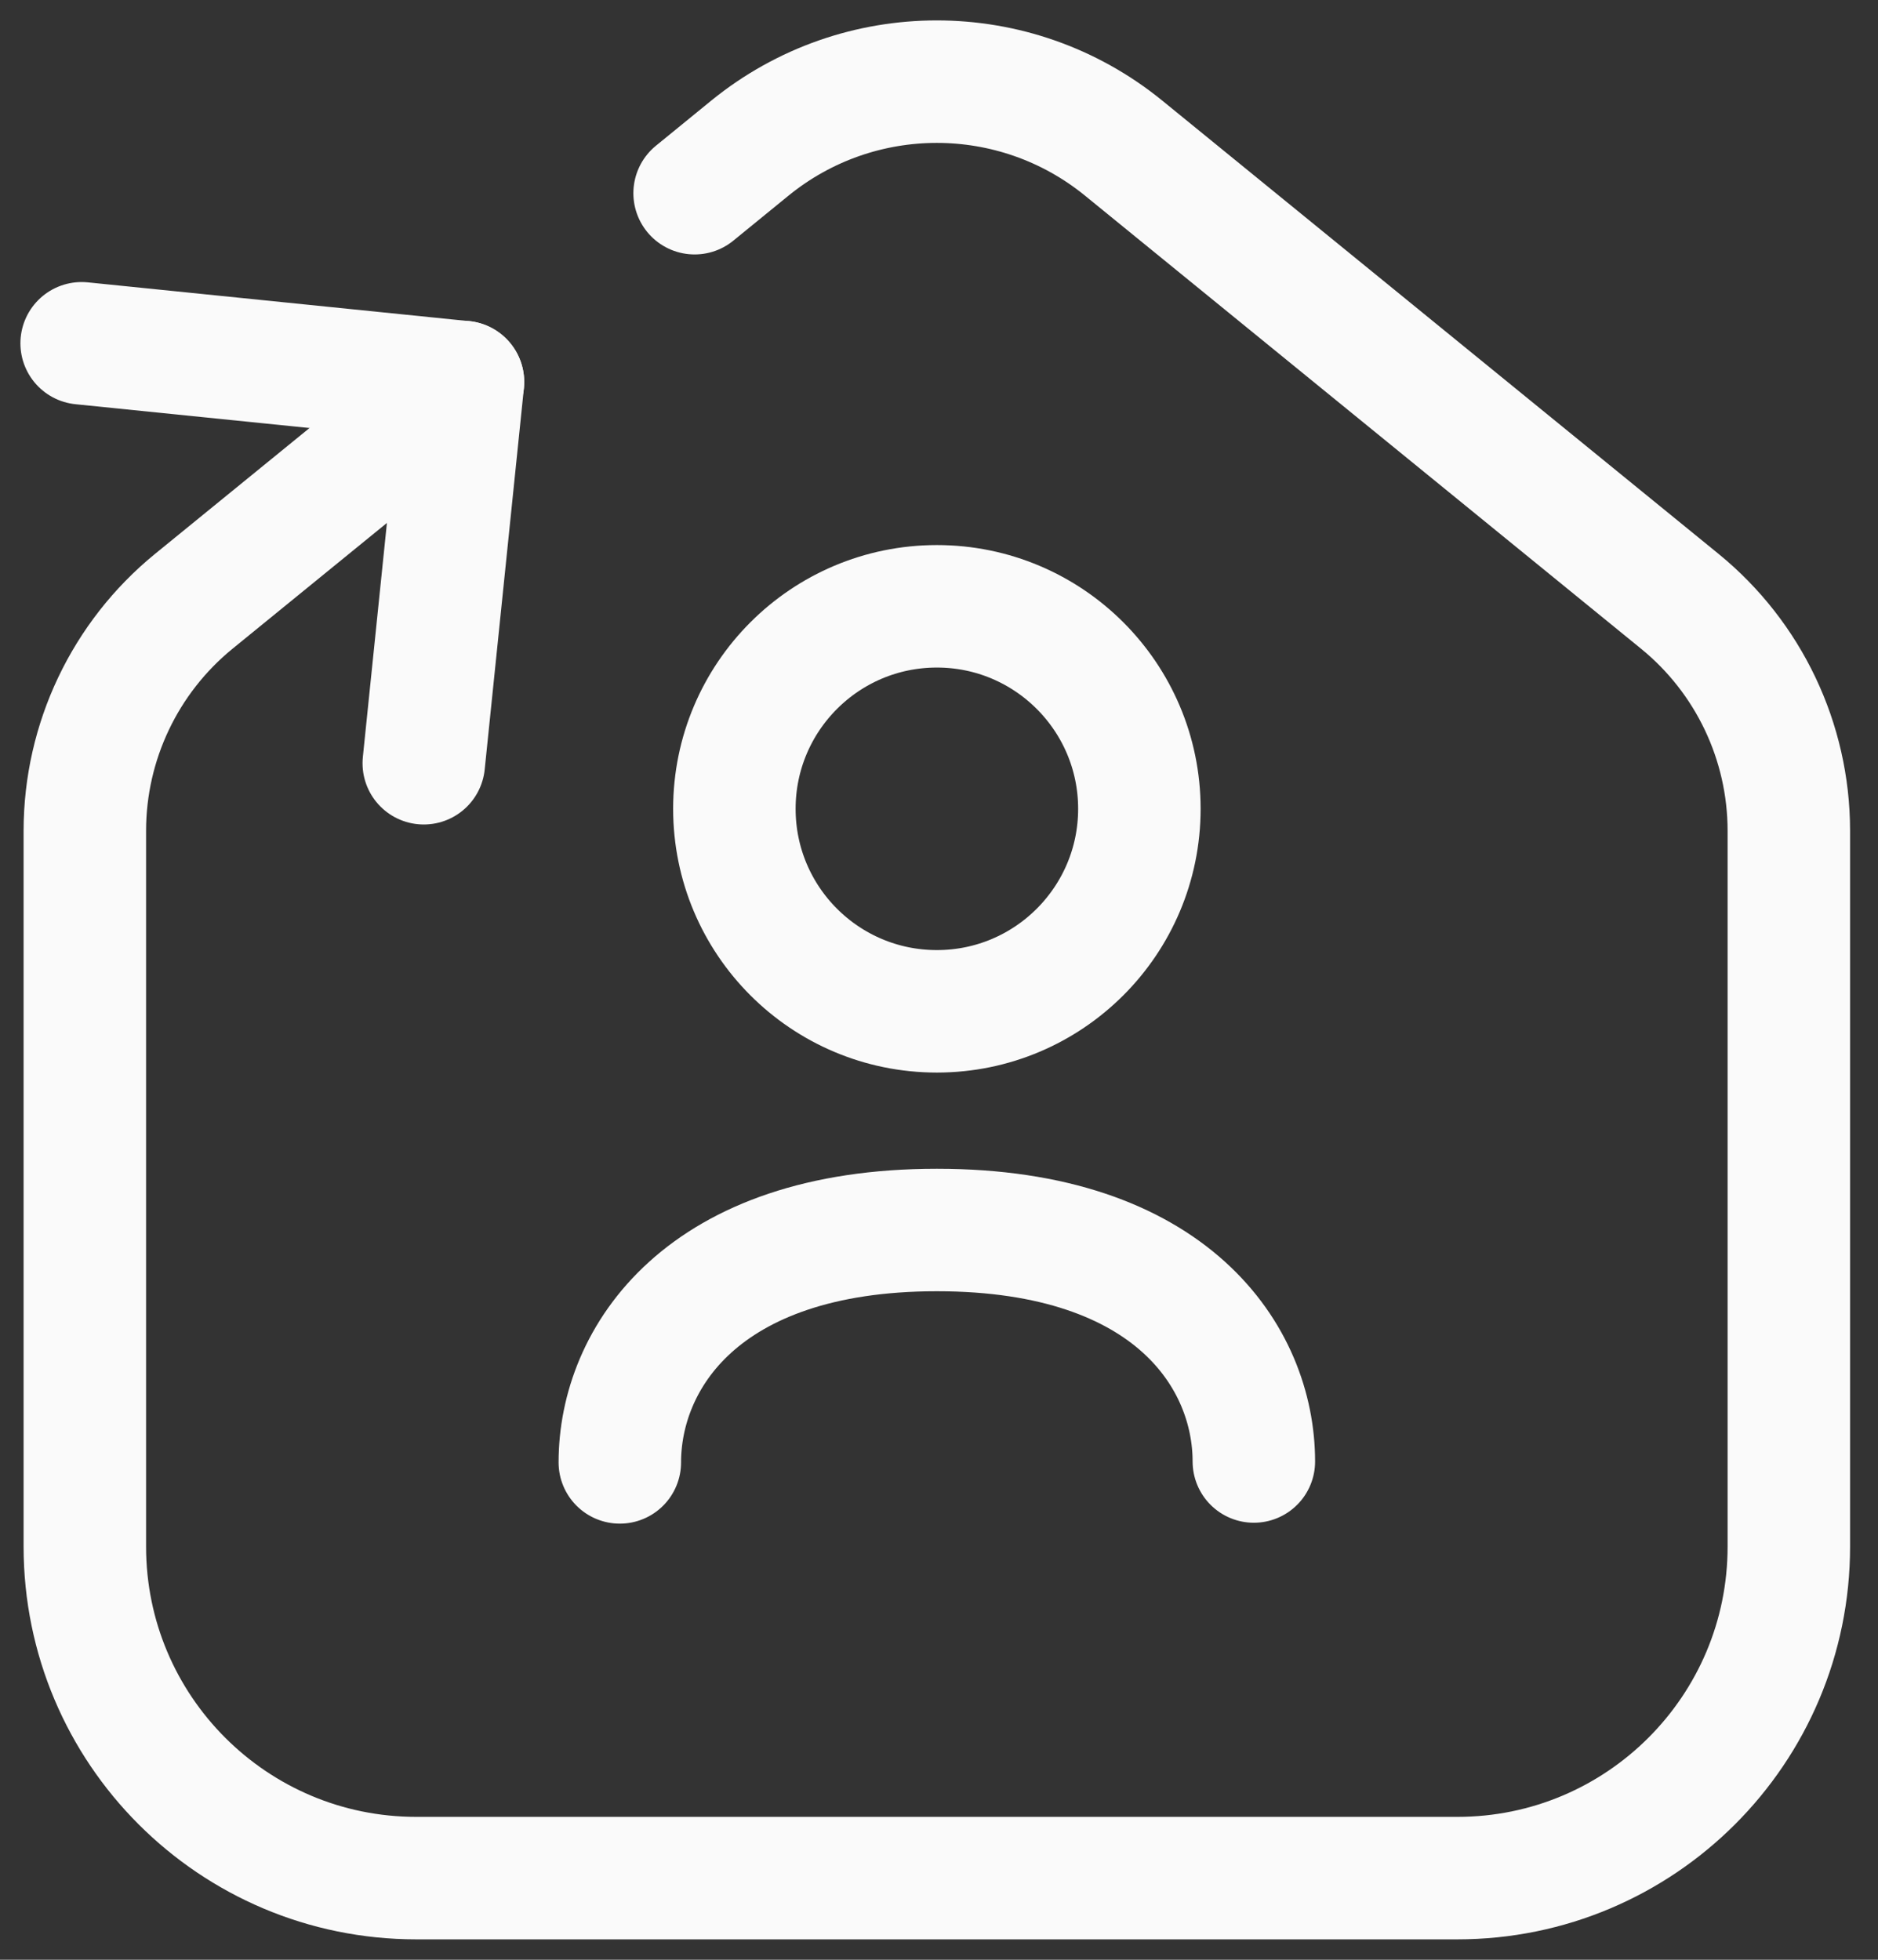
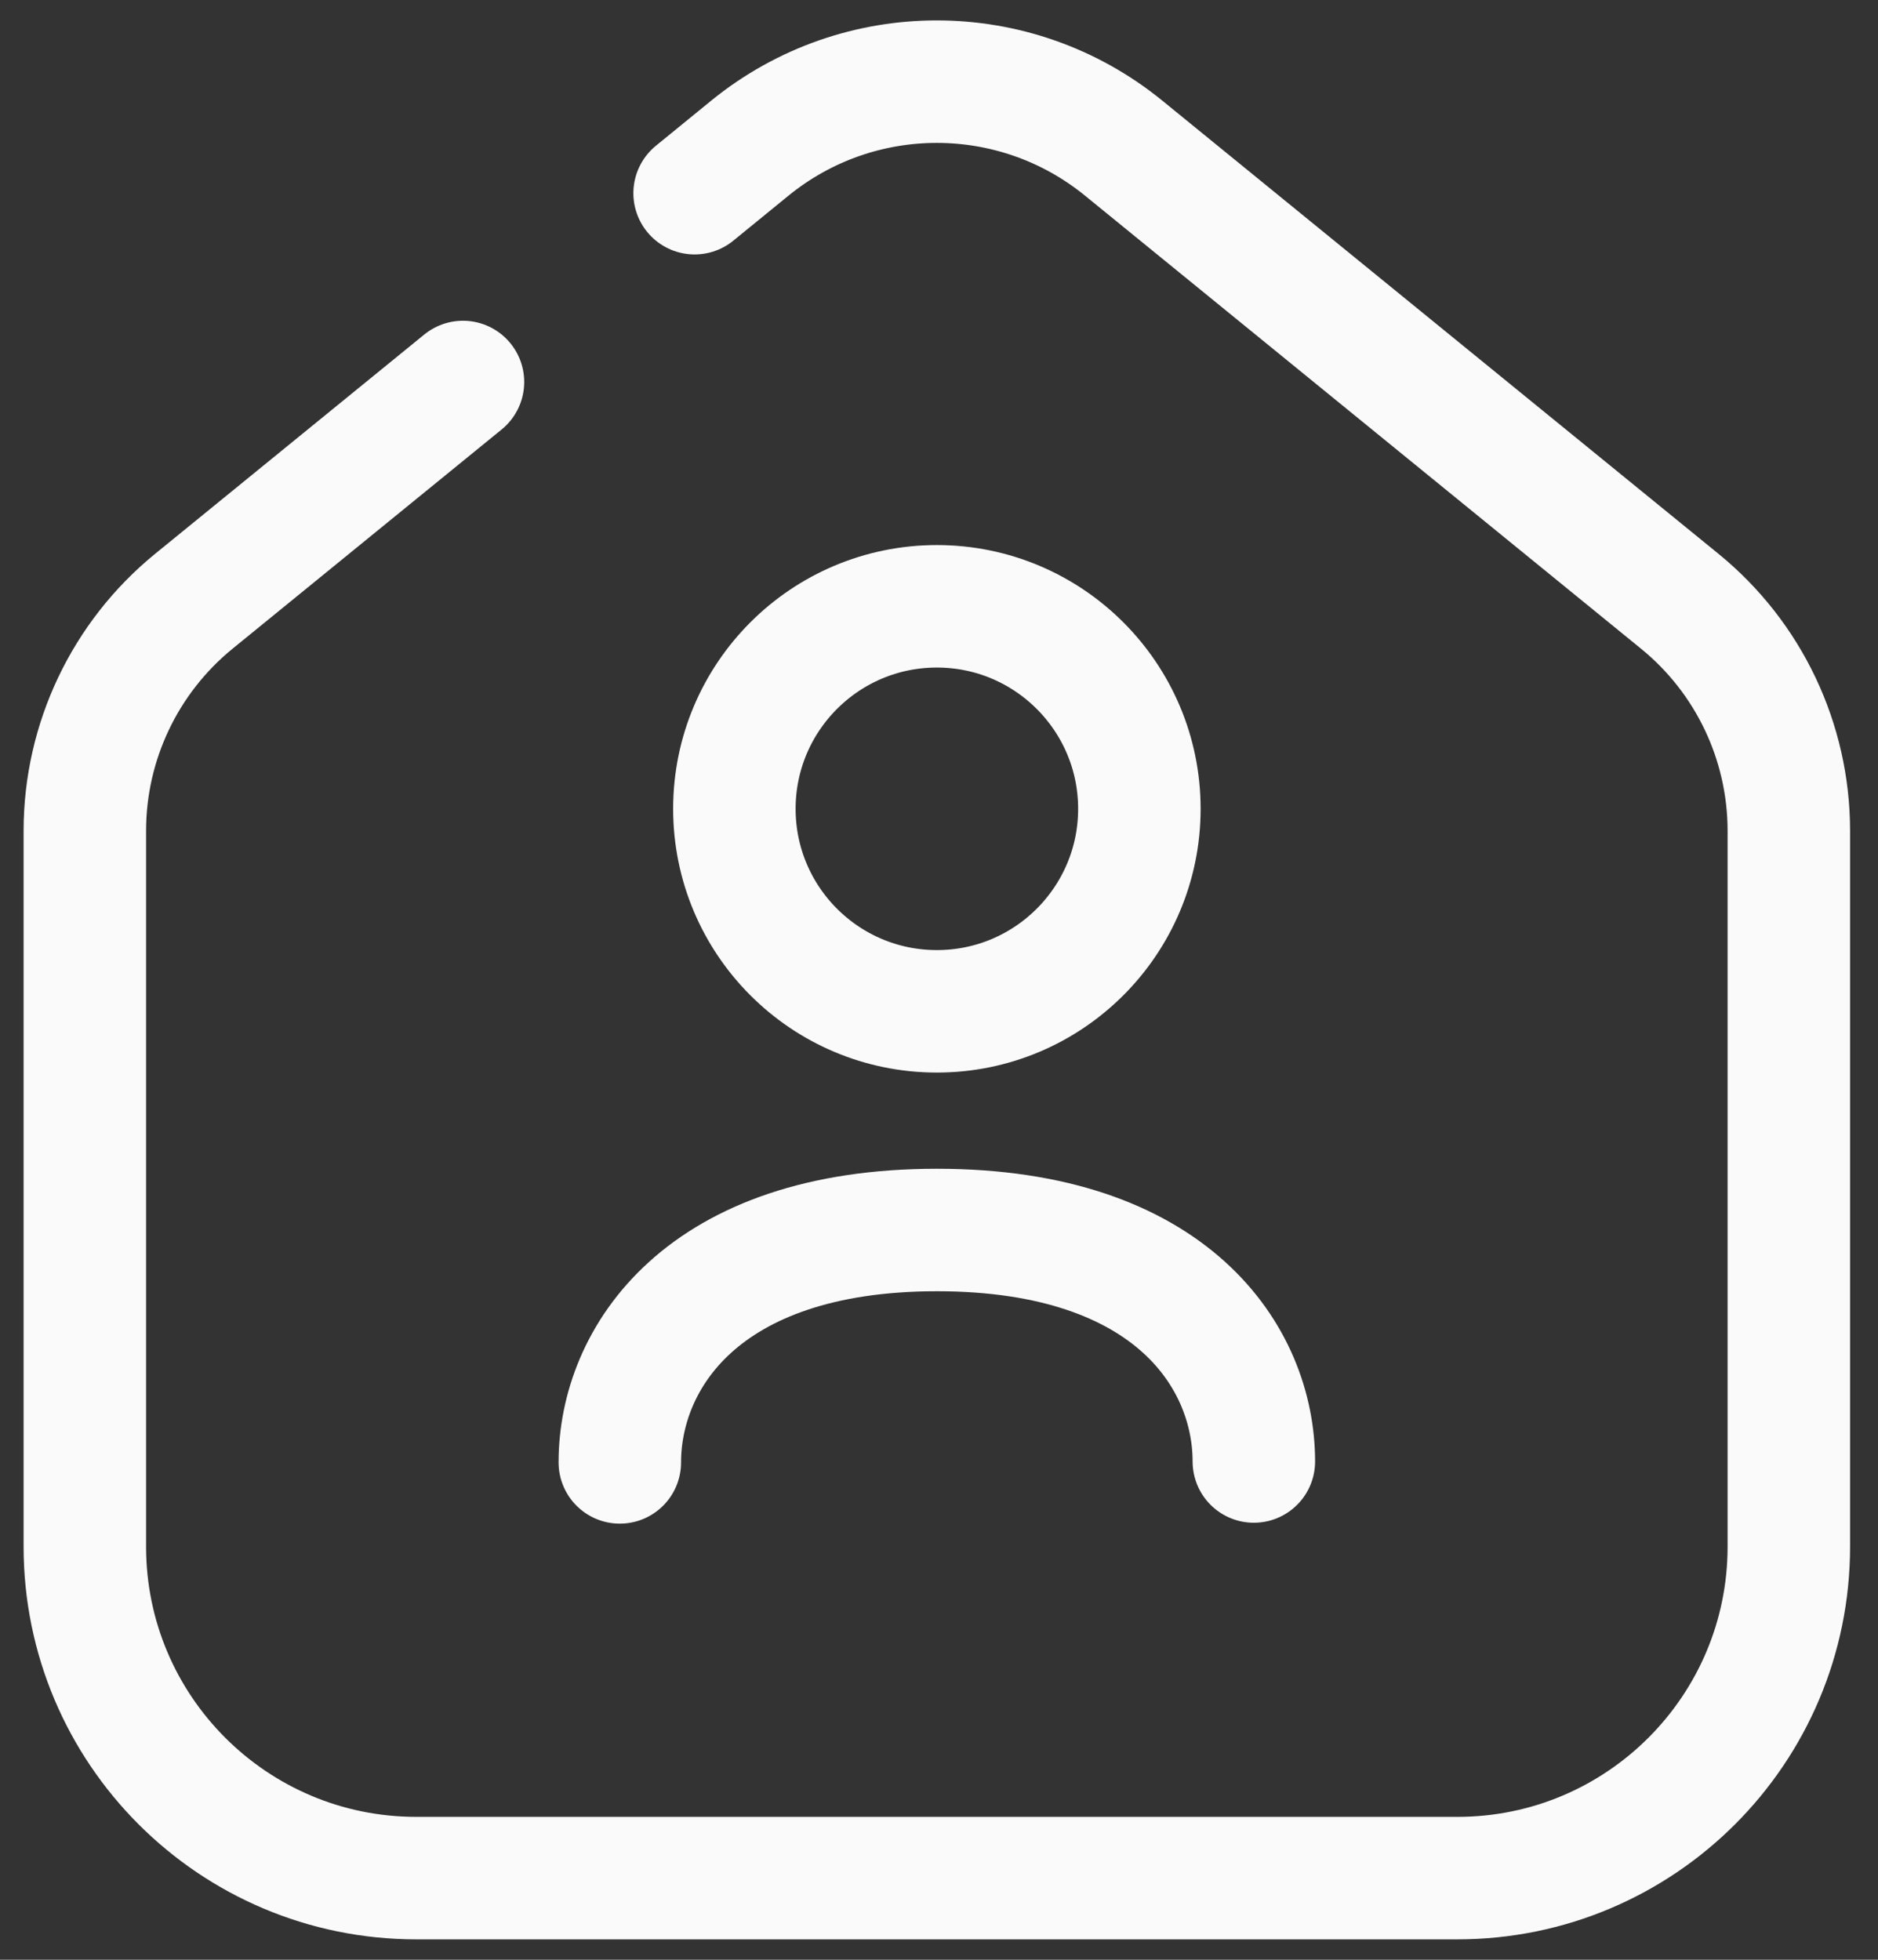
<svg xmlns="http://www.w3.org/2000/svg" width="23" height="24" viewBox="0 0 23 24" fill="none">
  <rect x="0" y="0" width="23" height="24" fill="#333333" stroke="none" />
  <g id="Group 16236">
-     <path id="Path 10537" d="M1 4.204L5.67 4.679L5.19 9.347" stroke="#FAFAFA" stroke-width="1.5" stroke-linecap="round" stroke-linejoin="round" />
    <path id="Path 10538" d="M5.67 4.678L2.373 7.364C1.53 8.052 1.04 9.083 1.039 10.172V18.94C1.039 21.183 2.856 23 5.099 23H17.848C20.09 23 21.908 21.183 21.908 18.94V10.172C21.907 9.083 21.417 8.052 20.573 7.364L13.76 1.813C12.428 0.729 10.518 0.729 9.185 1.813L8.507 2.366" stroke="#FAFAFA" stroke-width="1.5" stroke-linecap="round" stroke-linejoin="round" />
    <g id="User information">
      <path id="Path 10530" d="M7.591 17.909C7.591 16.641 8.591 15.063 11.474 15.063C14.356 15.063 15.356 16.63 15.356 17.898" stroke="#FAFAFA" stroke-width="1.5" stroke-linecap="round" stroke-linejoin="round" />
      <path id="Path 10531" fill-rule="evenodd" clip-rule="evenodd" d="M13.954 9.905C13.954 11.275 12.843 12.385 11.474 12.385C10.104 12.385 8.994 11.275 8.994 9.905C8.994 8.536 10.104 7.425 11.474 7.425C12.843 7.425 13.954 8.536 13.954 9.905Z" stroke="#FAFAFA" stroke-width="1.5" stroke-linecap="round" stroke-linejoin="round" />
    </g>
  </g>
</svg>